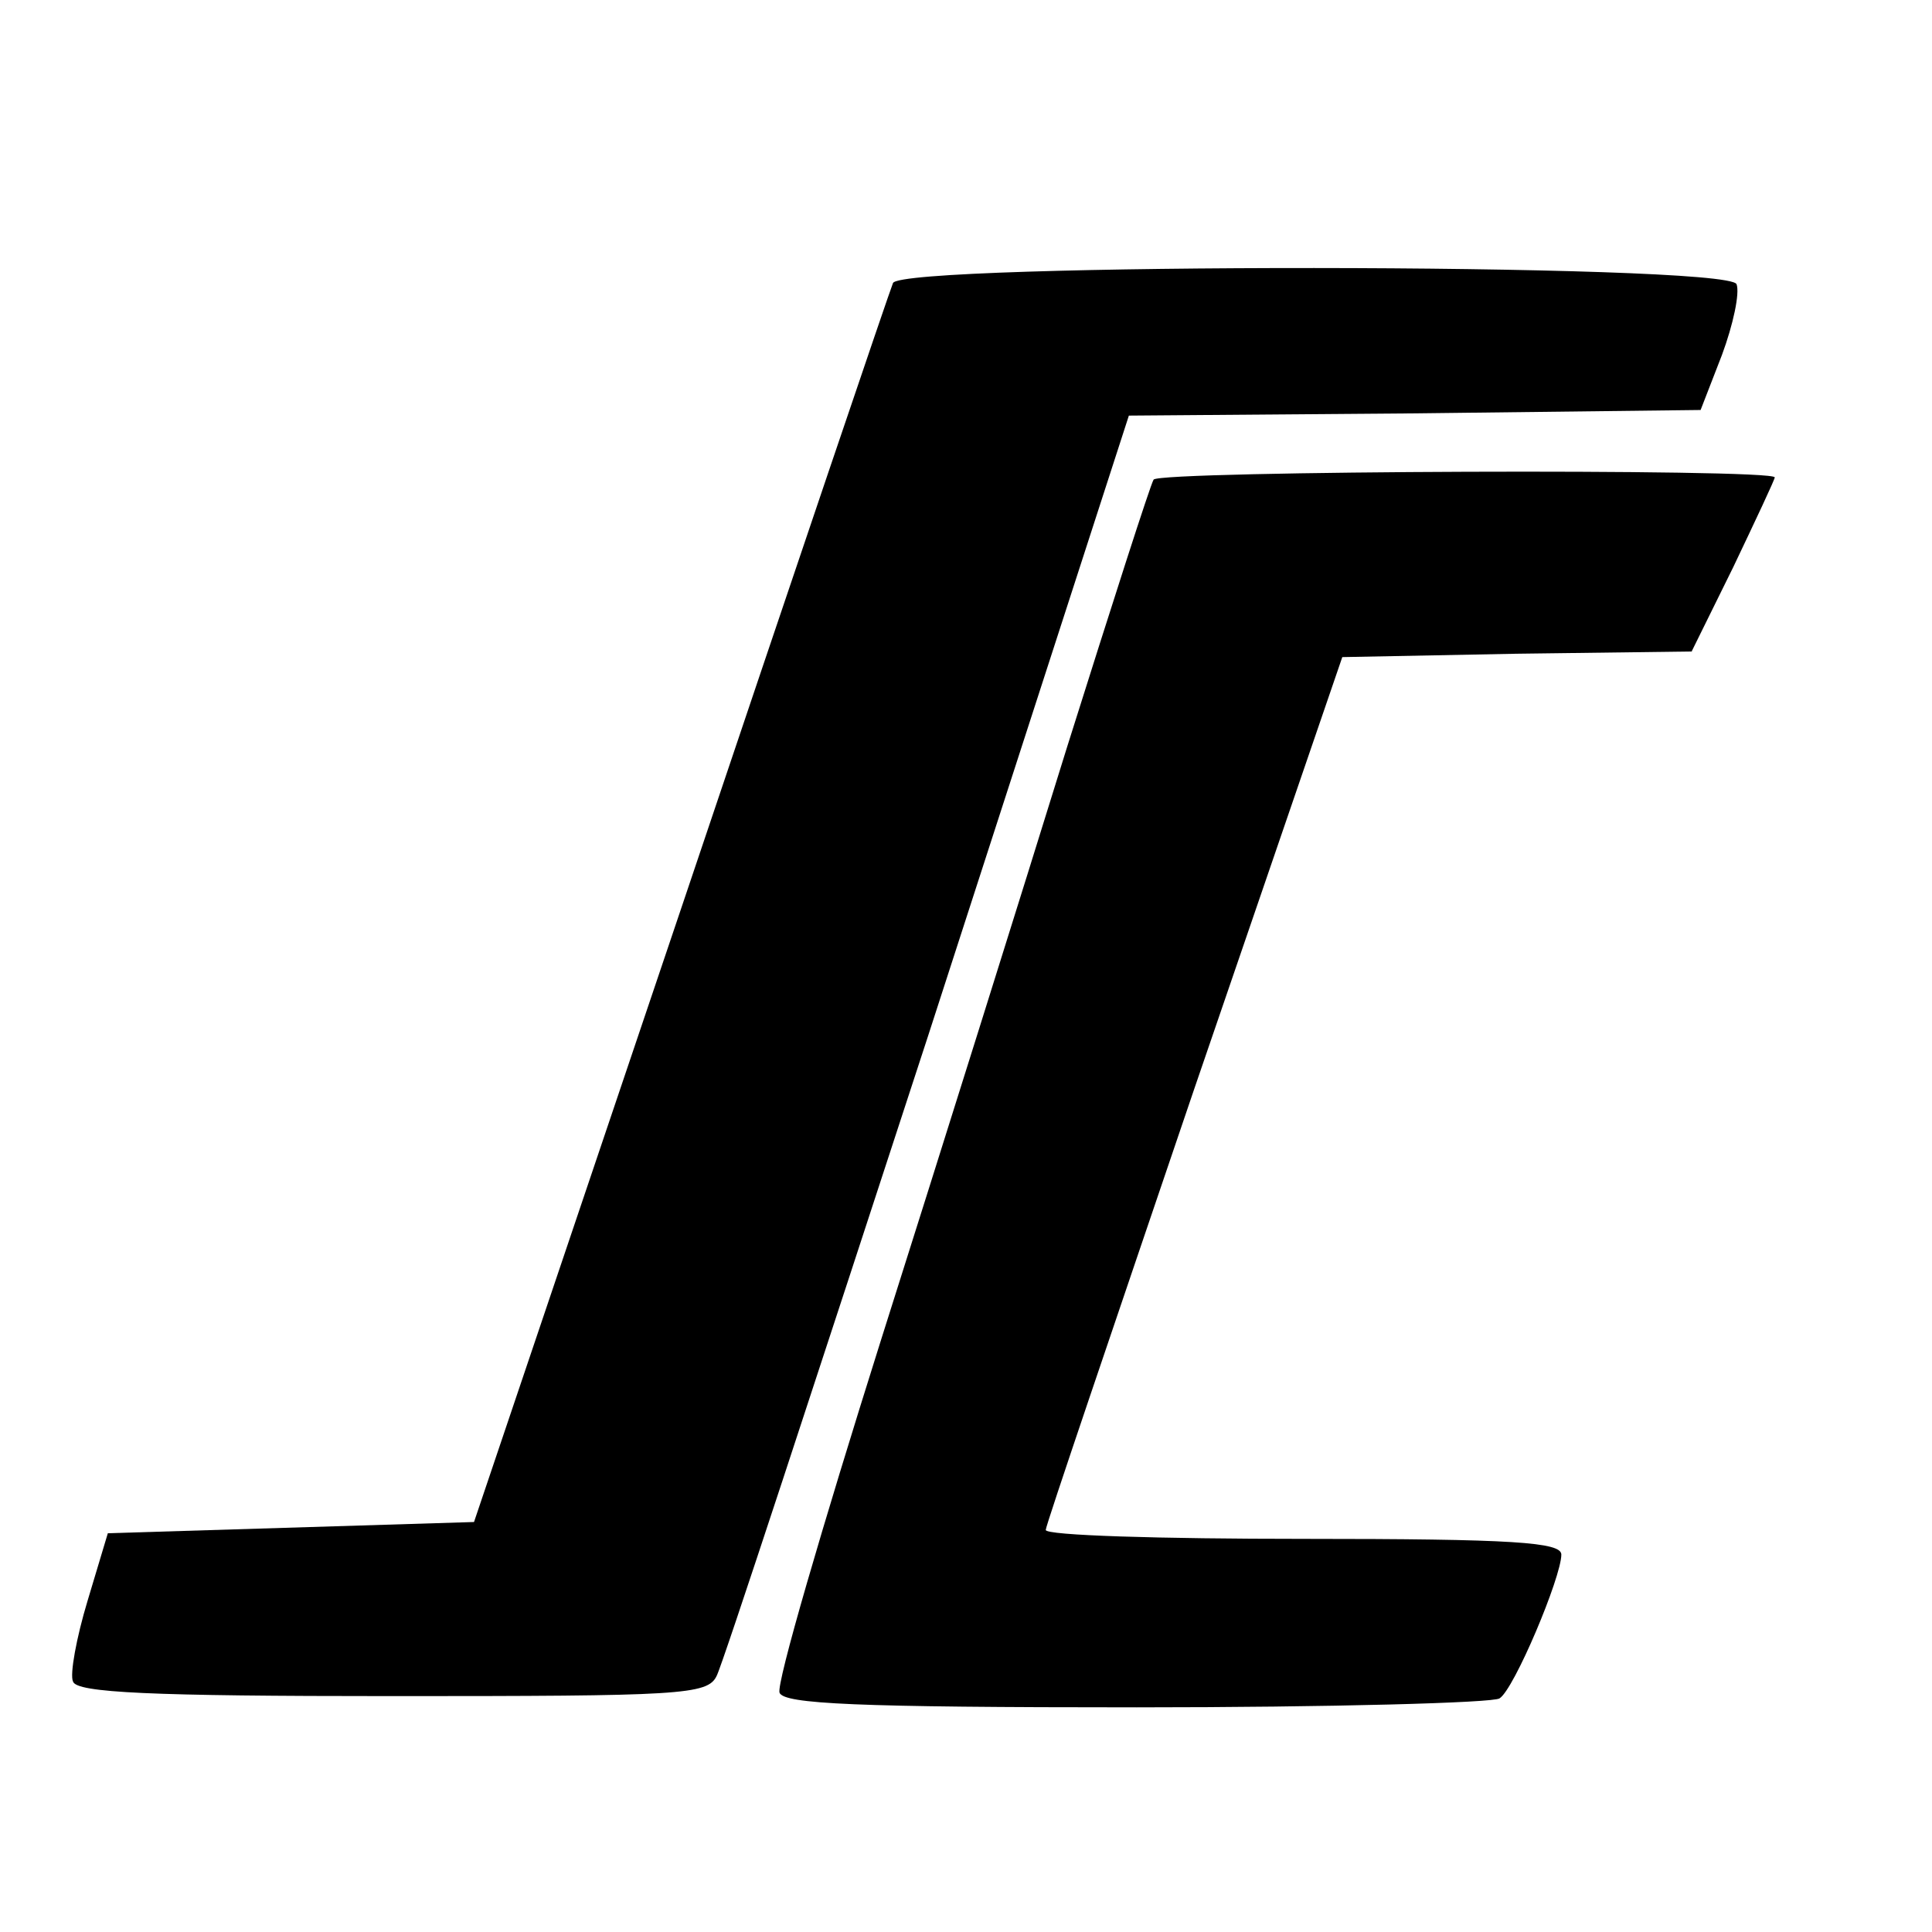
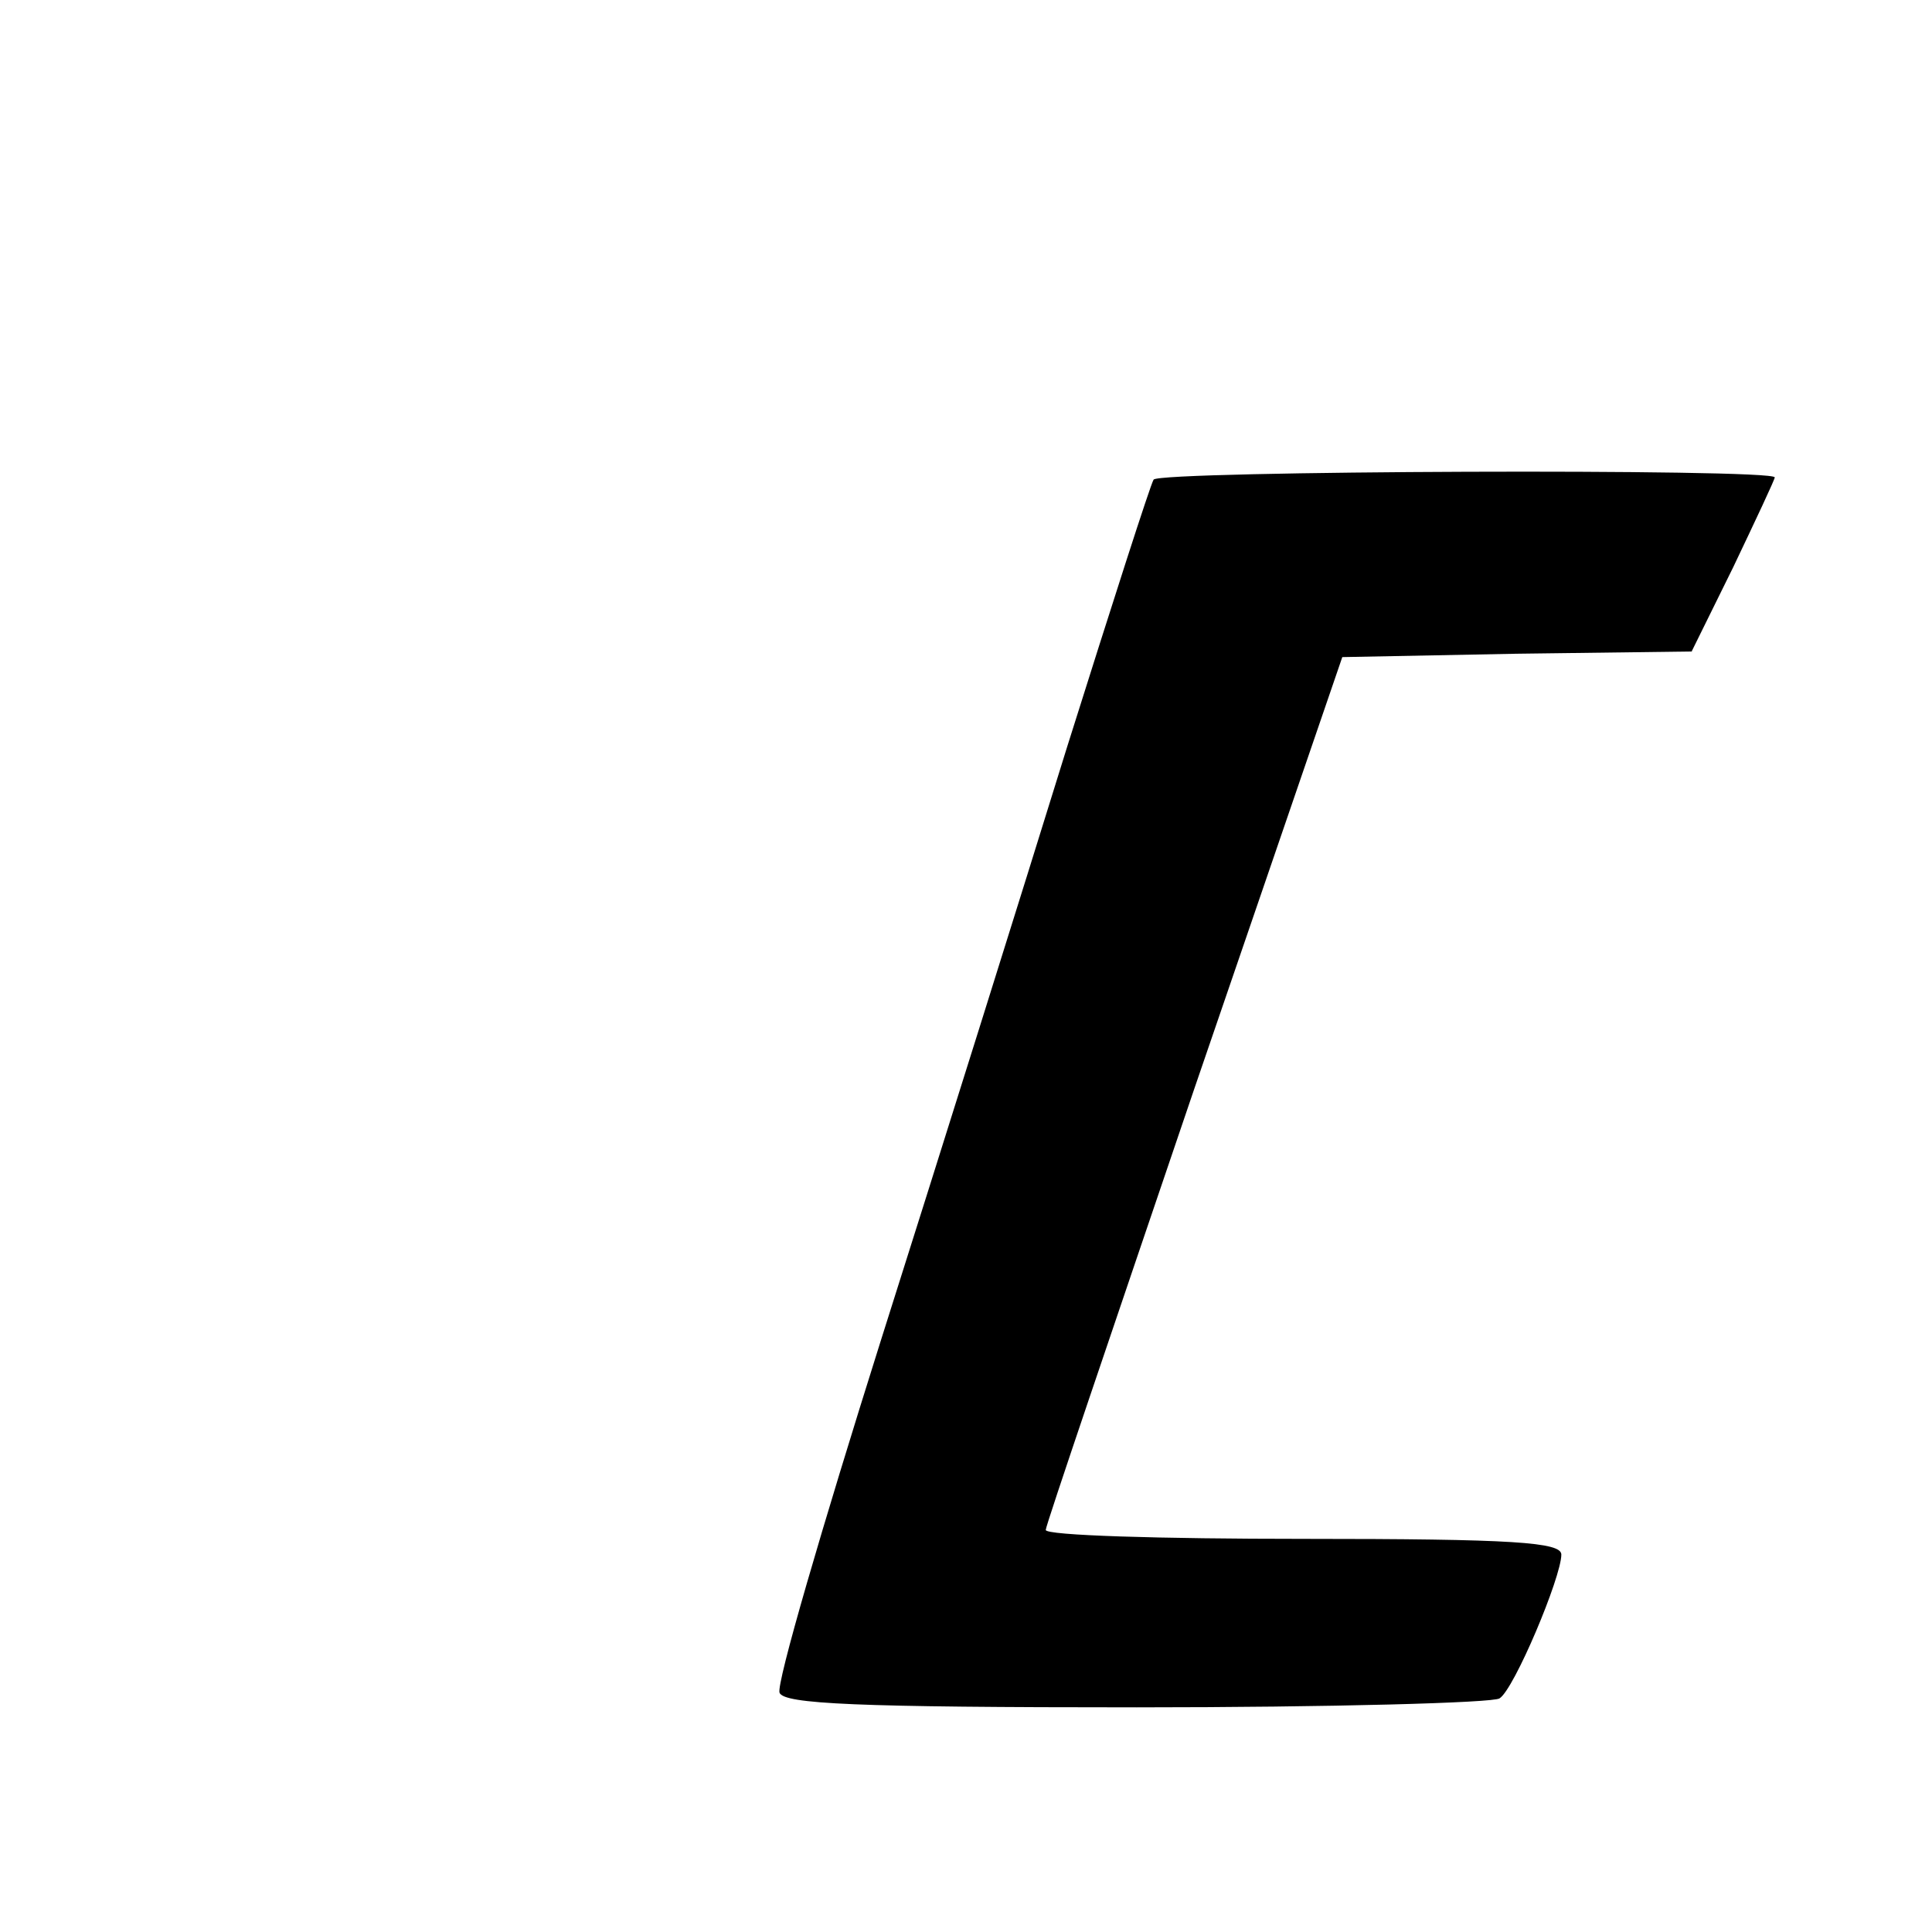
<svg xmlns="http://www.w3.org/2000/svg" version="1.0" width="172pt" height="172pt" viewBox="0 0 172 172" preserveAspectRatio="xMidYMid meet">
  <g transform="translate(0,172) scale(0.1,-0.1)" fill="#000000" stroke="none">
-     <path d="M795 1468 c-3 -7 -88 -258 -189 -558 l-184 -545 -163 -5 -163 -5 -18 -60 c-10 -33 -16 -66 -13 -72 3 -10 69 -13 284 -13 257 0 281 1 289 18 5 9 89 266 188 569 l179 553 255 2 254 3 19 49 c10 27 16 55 13 63 -8 19 -744 19 -751 1z" />
    <path d="M1027 1293 c-3 -5 -37 -111 -77 -238 -39 -126 -114 -365 -166 -529 -52 -165 -93 -305 -90 -313 4 -10 67 -13 318 -13 172 0 318 4 323 8 13 8 55 108 55 128 0 11 -42 14 -230 14 -126 0 -230 3 -229 8 0 4 60 180 132 392 l132 385 155 3 156 2 37 75 c20 42 37 78 37 80 0 8 -548 6 -553 -2z" />
  </g>
</svg>